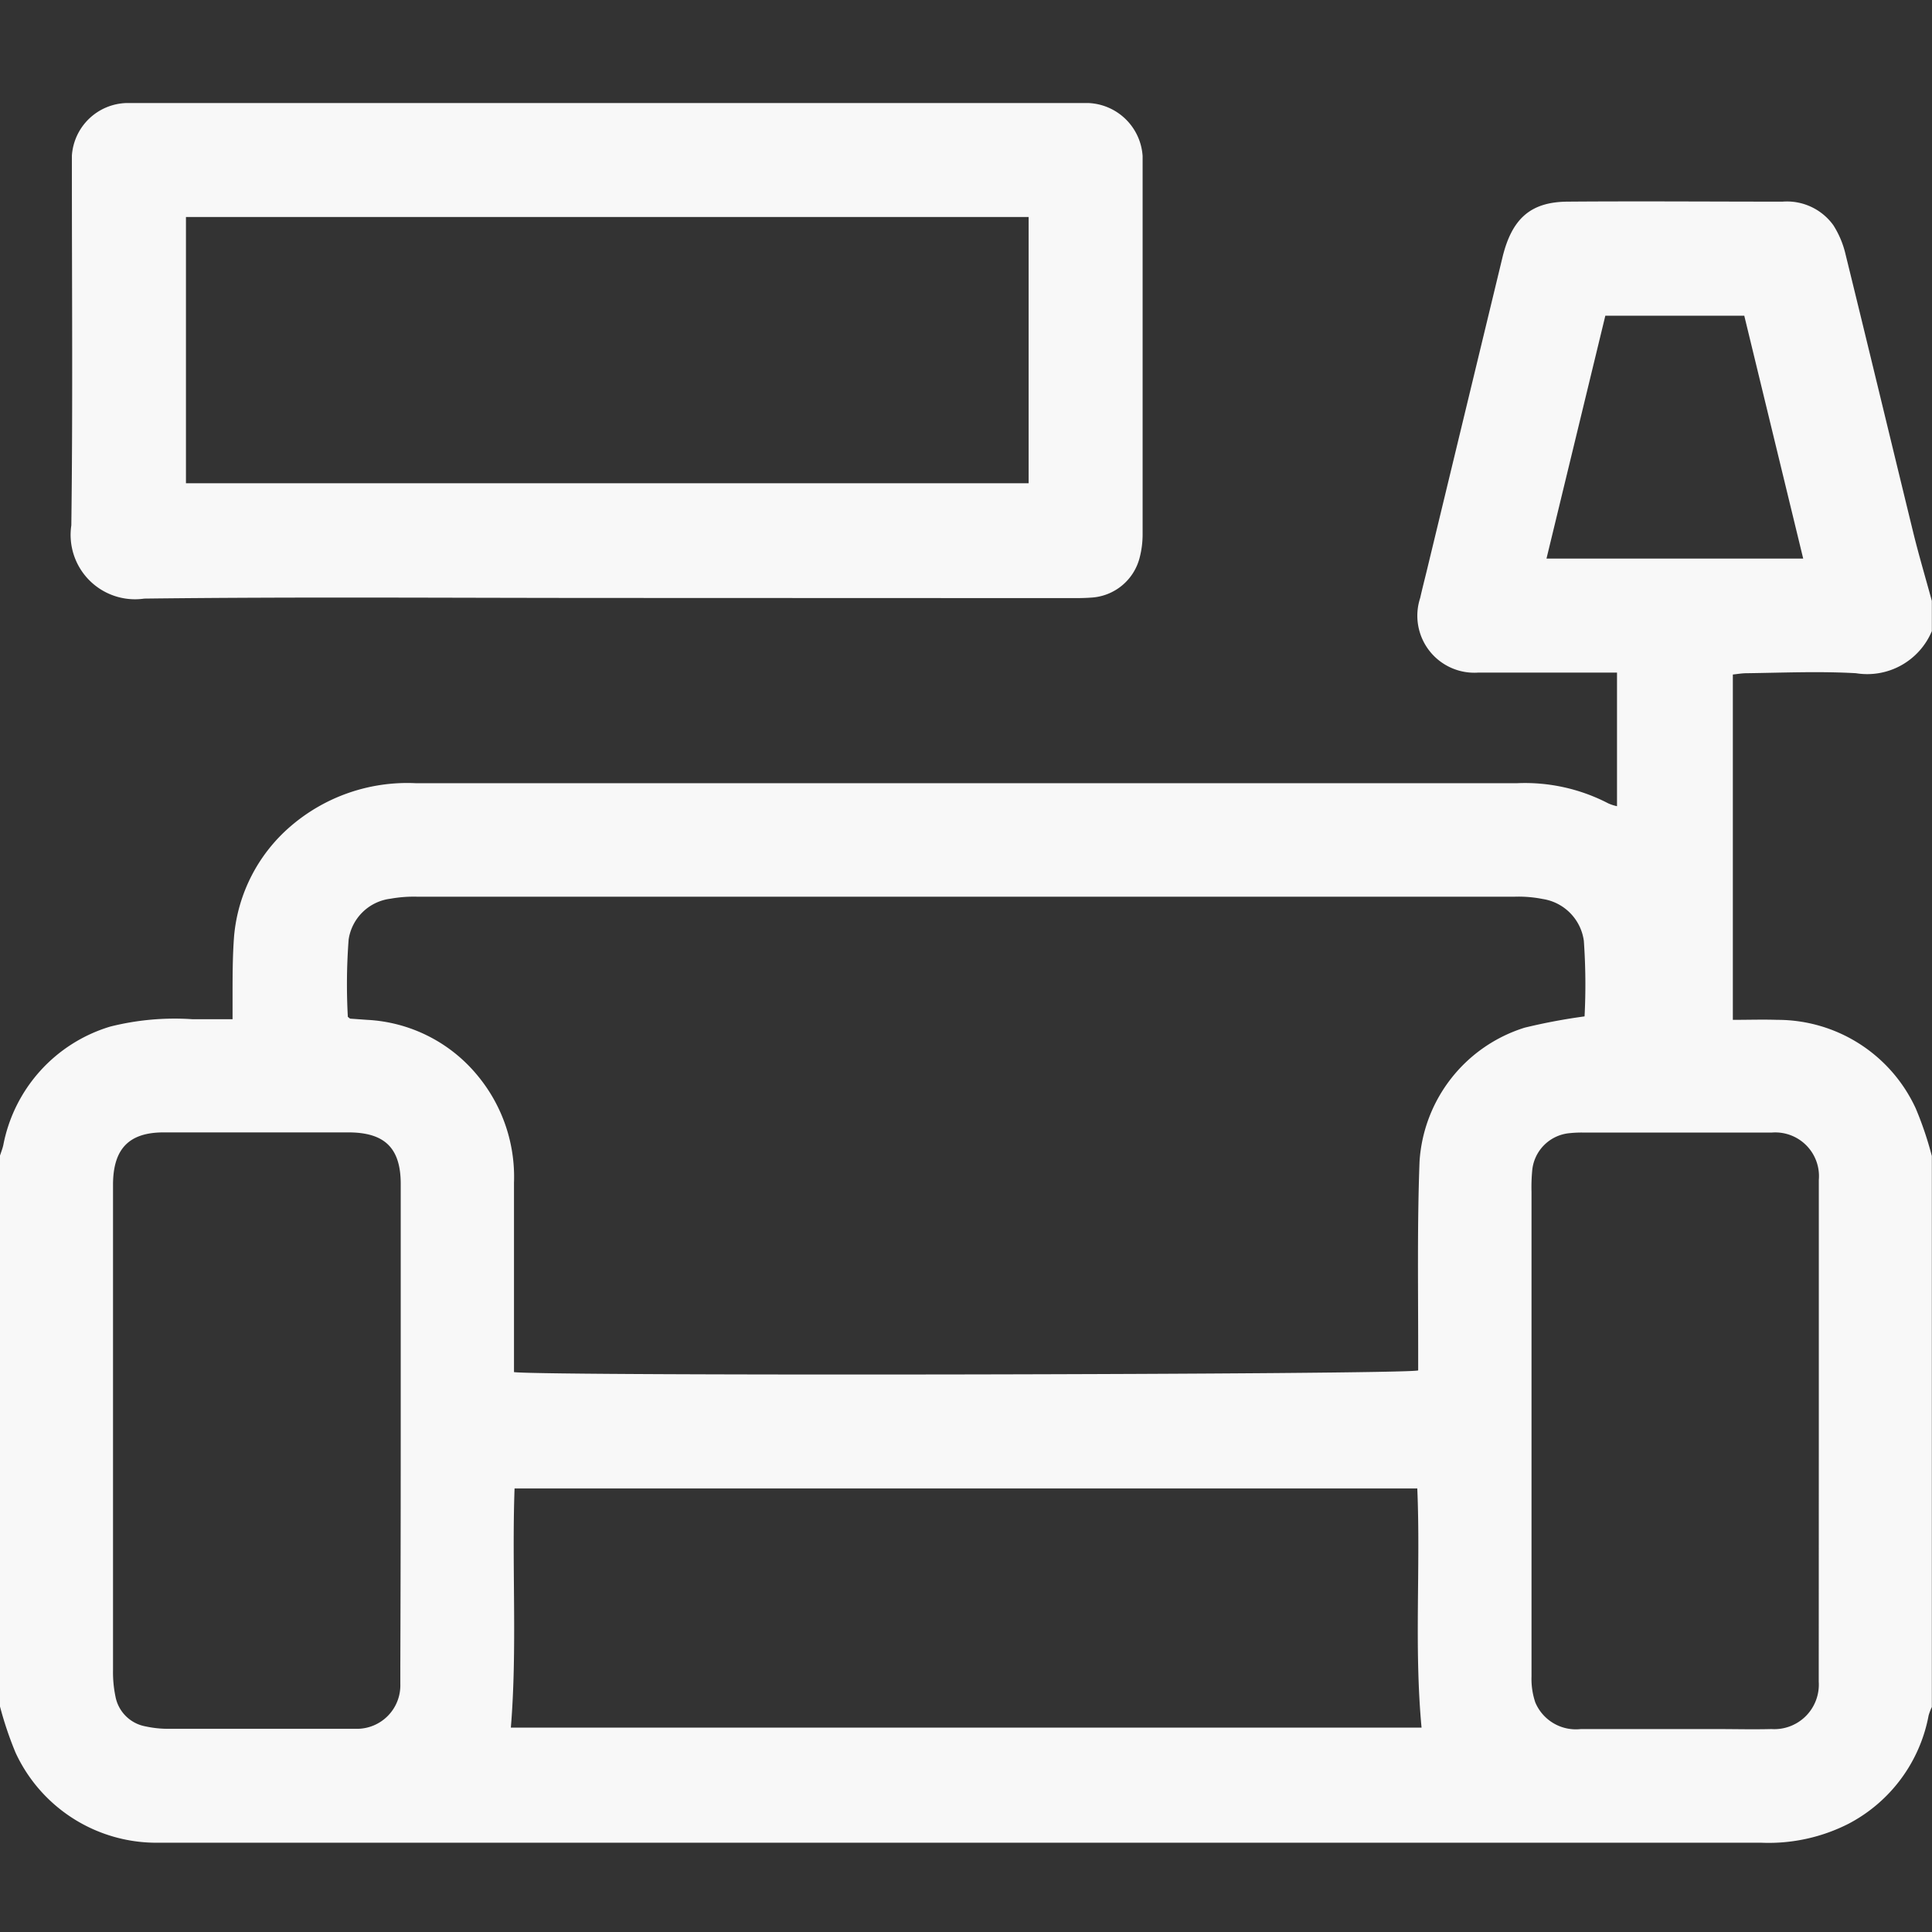
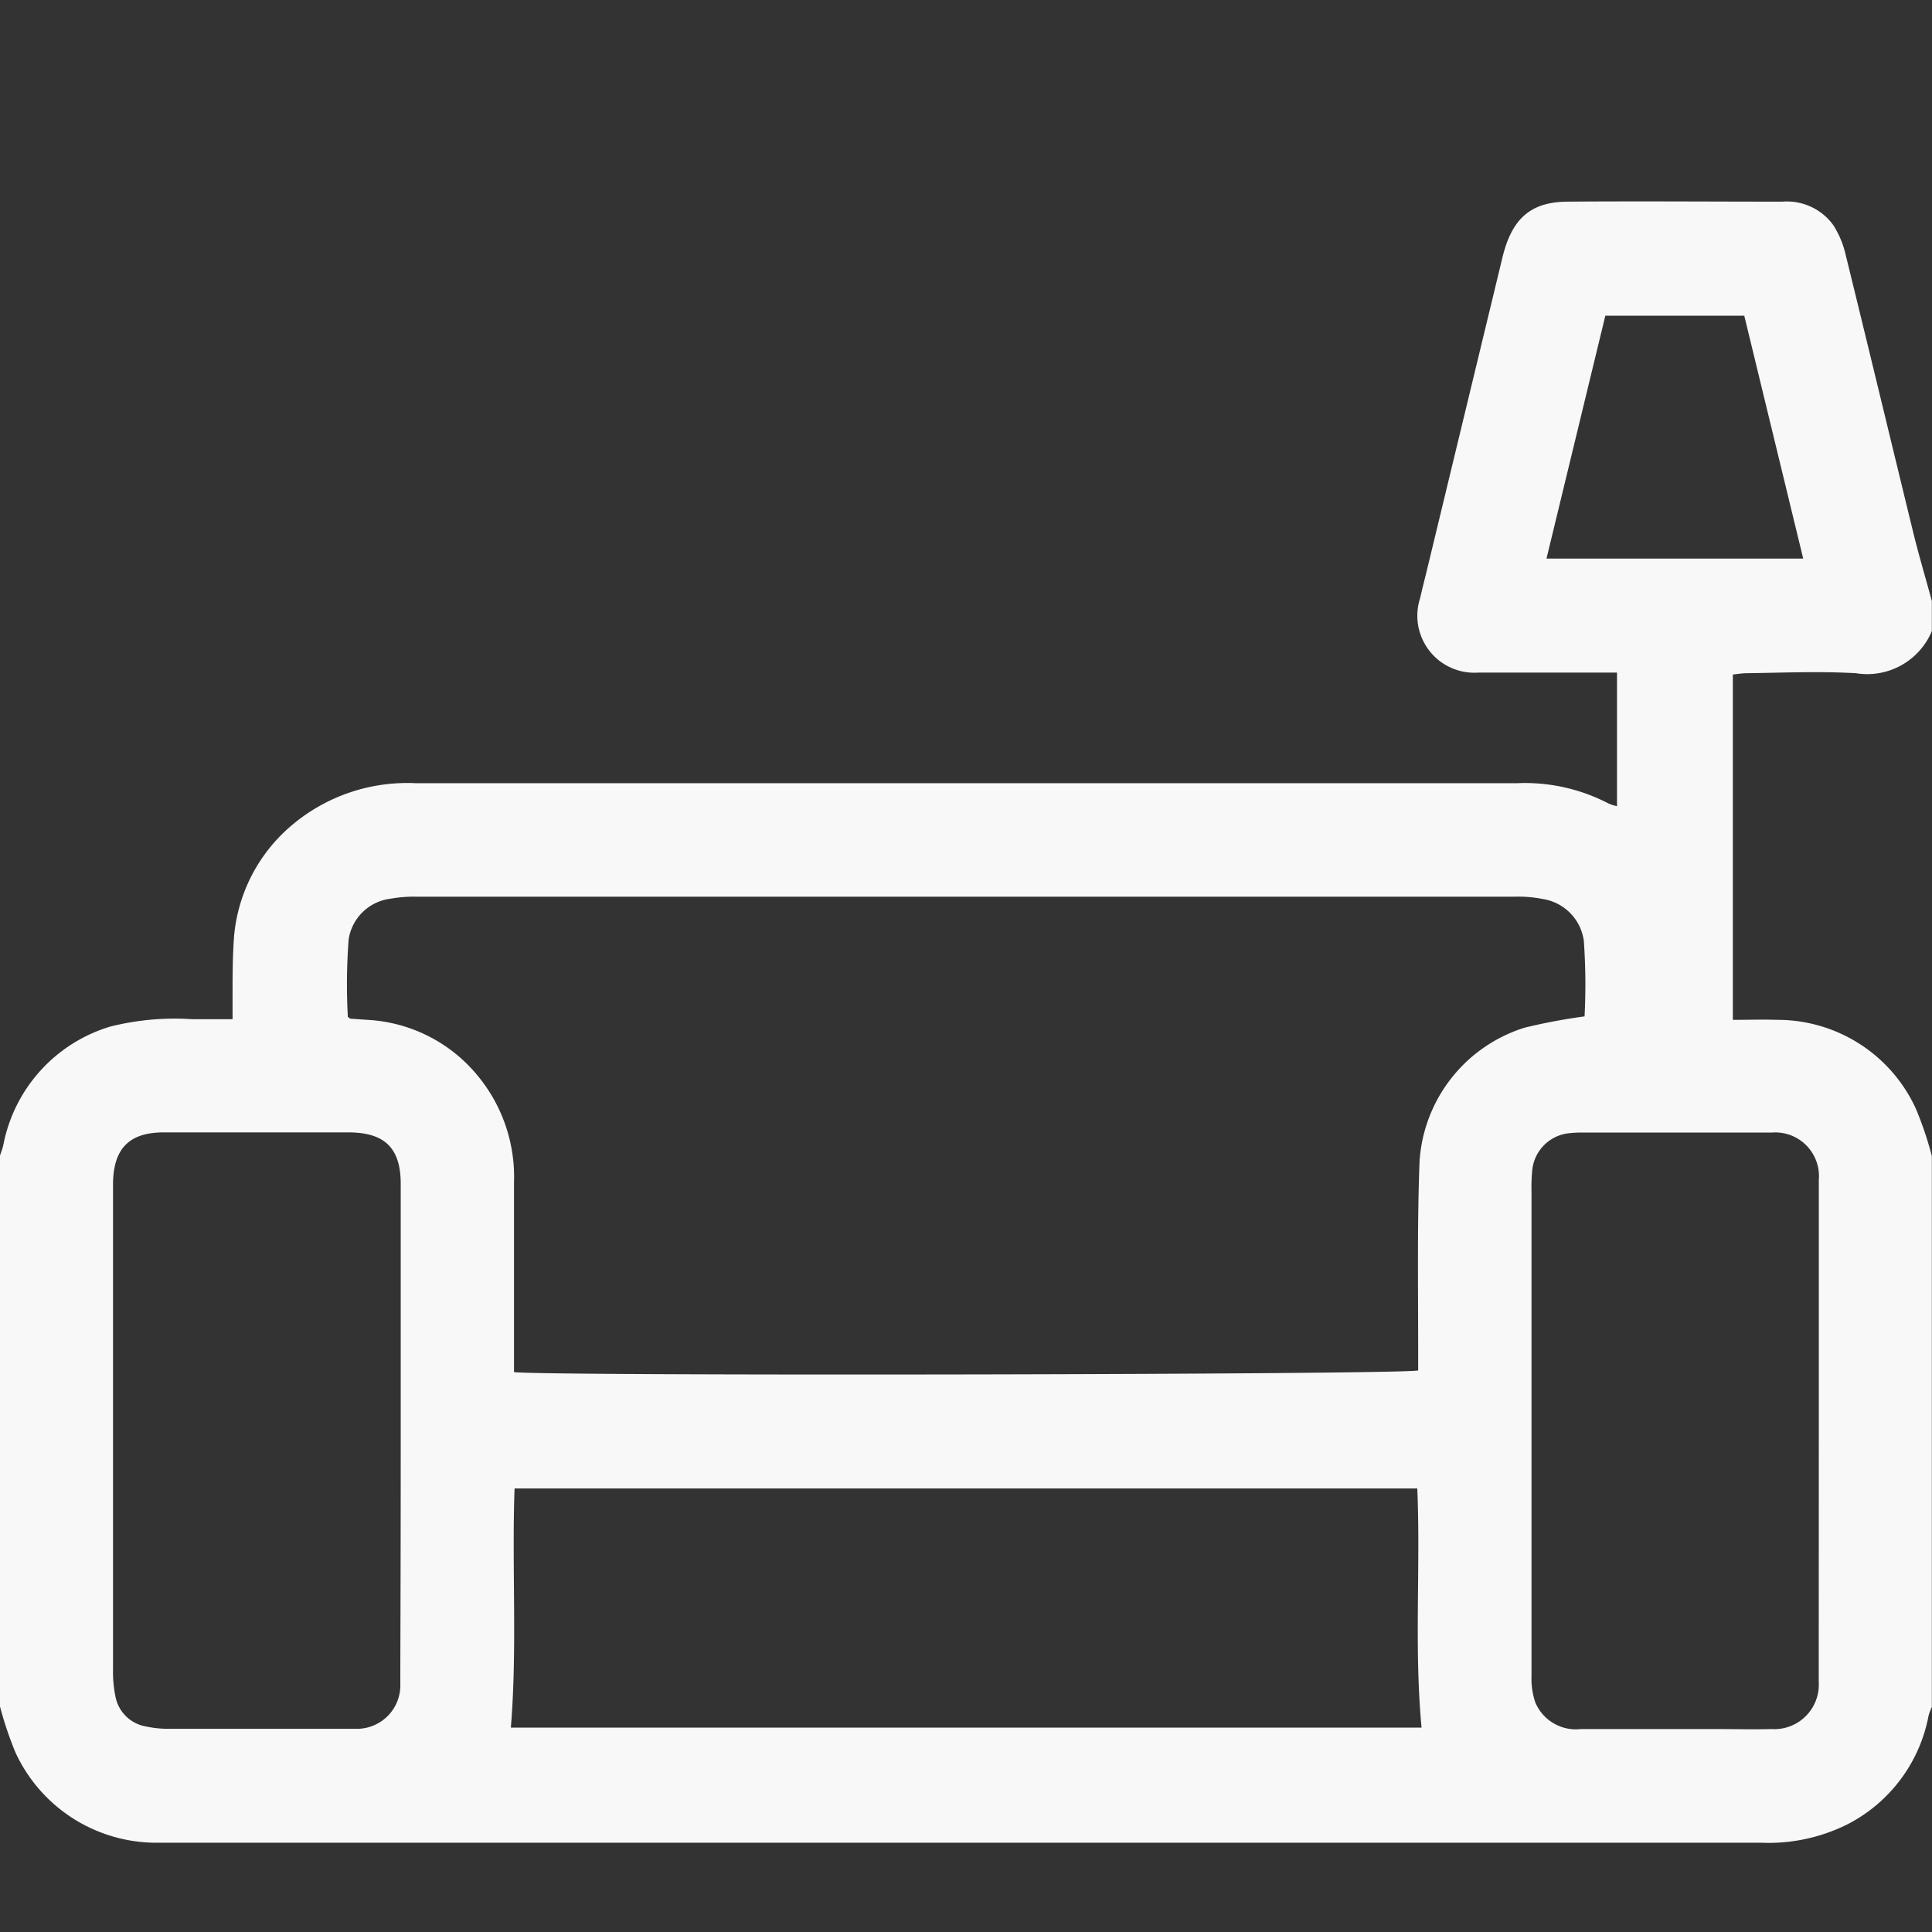
<svg xmlns="http://www.w3.org/2000/svg" width="24" height="24" viewBox="0 0 24 24">
  <rect x="0" y="0" width="24" height="24" fill="#333333" stroke="none" />
  <g data-name="Group 1931">
    <path data-name="Path 14842" d="M166 113.092v-6.844c.014-.043.031-.086.041-.13a1.913 1.913 0 0 1 1.327-1.472 3.274 3.274 0 0 1 1.021-.092h.5v-.285c0-.25 0-.5.019-.749a2.037 2.037 0 0 1 .7-1.361 2.221 2.221 0 0 1 1.554-.537h13.687a2.245 2.245 0 0 1 1.13.251.562.562 0 0 0 .108.035v-1.66h-1.721a.708.708 0 0 1-.724-.927c.024-.107.051-.212.077-.318l.945-3.912c.117-.482.349-.689.806-.693.89-.007 1.781 0 2.672 0a.711.711 0 0 1 .632.292 1.158 1.158 0 0 1 .152.362c.283 1.151.559 2.3.841 3.456.07.285.154.567.231.85v.375a.87.87 0 0 1-.942.523c-.452-.026-.906-.006-1.359 0-.059 0-.119.011-.171.016v4.29c.195 0 .373-.006.552 0a1.89 1.89 0 0 1 1.72 1.1 4.288 4.288 0 0 1 .2.592v6.844a.7.7 0 0 0-.04.105 1.915 1.915 0 0 1-.994 1.345 2.189 2.189 0 0 1-1.084.236H167.953a1.928 1.928 0 0 1-1.759-1.117 4.429 4.429 0 0 1-.194-.575zm19.684-8.573a7.742 7.742 0 0 0-.009-.939.609.609 0 0 0-.509-.519 1.557 1.557 0 0 0-.349-.029h-13.639a1.631 1.631 0 0 0-.326.025.6.6 0 0 0-.521.506 7.392 7.392 0 0 0-.01.962c.019.014.025.022.031.022l.21.015a1.9 1.9 0 0 1 1.377.7 1.971 1.971 0 0 1 .446 1.323V108.938c.41.051 11.056.032 11.232-.021v-.275c0-.773-.012-1.547.017-2.32a1.865 1.865 0 0 1 1.306-1.663 7.29 7.29 0 0 1 .744-.14zm-2.078 5.864h-11.214c-.035 1 .035 1.983-.046 2.971h11.313c-.093-.996-.011-1.978-.053-2.971zm-12.628-.712v-3.07c0-.448-.2-.639-.645-.641h-2.3c-.427 0-.624.2-.629.636v6.046a1.477 1.477 0 0 0 .03.324.465.465 0 0 0 .375.373 1.337 1.337 0 0 0 .278.03h2.343a.54.54 0 0 0 .543-.558v-.211q.005-1.465.005-2.929zm17.616-.006v-3.115a.543.543 0 0 0-.583-.588h-2.343a1.405 1.405 0 0 0-.164.007.513.513 0 0 0-.471.472 2.232 2.232 0 0 0-.008.257V112.72a.916.916 0 0 0 .047.321.547.547 0 0 0 .566.331h1.687c.227 0 .453.006.68 0a.553.553 0 0 0 .588-.588v-.164zm-.194-10.833-.732-3.017h-1.726l-.731 3.017z" transform="translate(-166 -91.893)" style="fill:#f8f8f8" />
-     <path data-name="Path 14843" d="M191.549 74.418c-1.914 0-3.827-.015-5.741.008a.8.8 0 0 1-.907-.91c.019-1.453.007-2.906.007-4.358v-.234a.7.7 0 0 1 .677-.654h11.951a.705.705 0 0 1 .673.658v4.686a1.158 1.158 0 0 1-.036.3.66.66 0 0 1-.609.5c-.093.007-.187.006-.281.006zm-5.224-1.425h10.468v-3.307h-10.468z" transform="translate(-184.015 -66.99)" style="fill:#f8f8f8" />
  </g>
</svg>